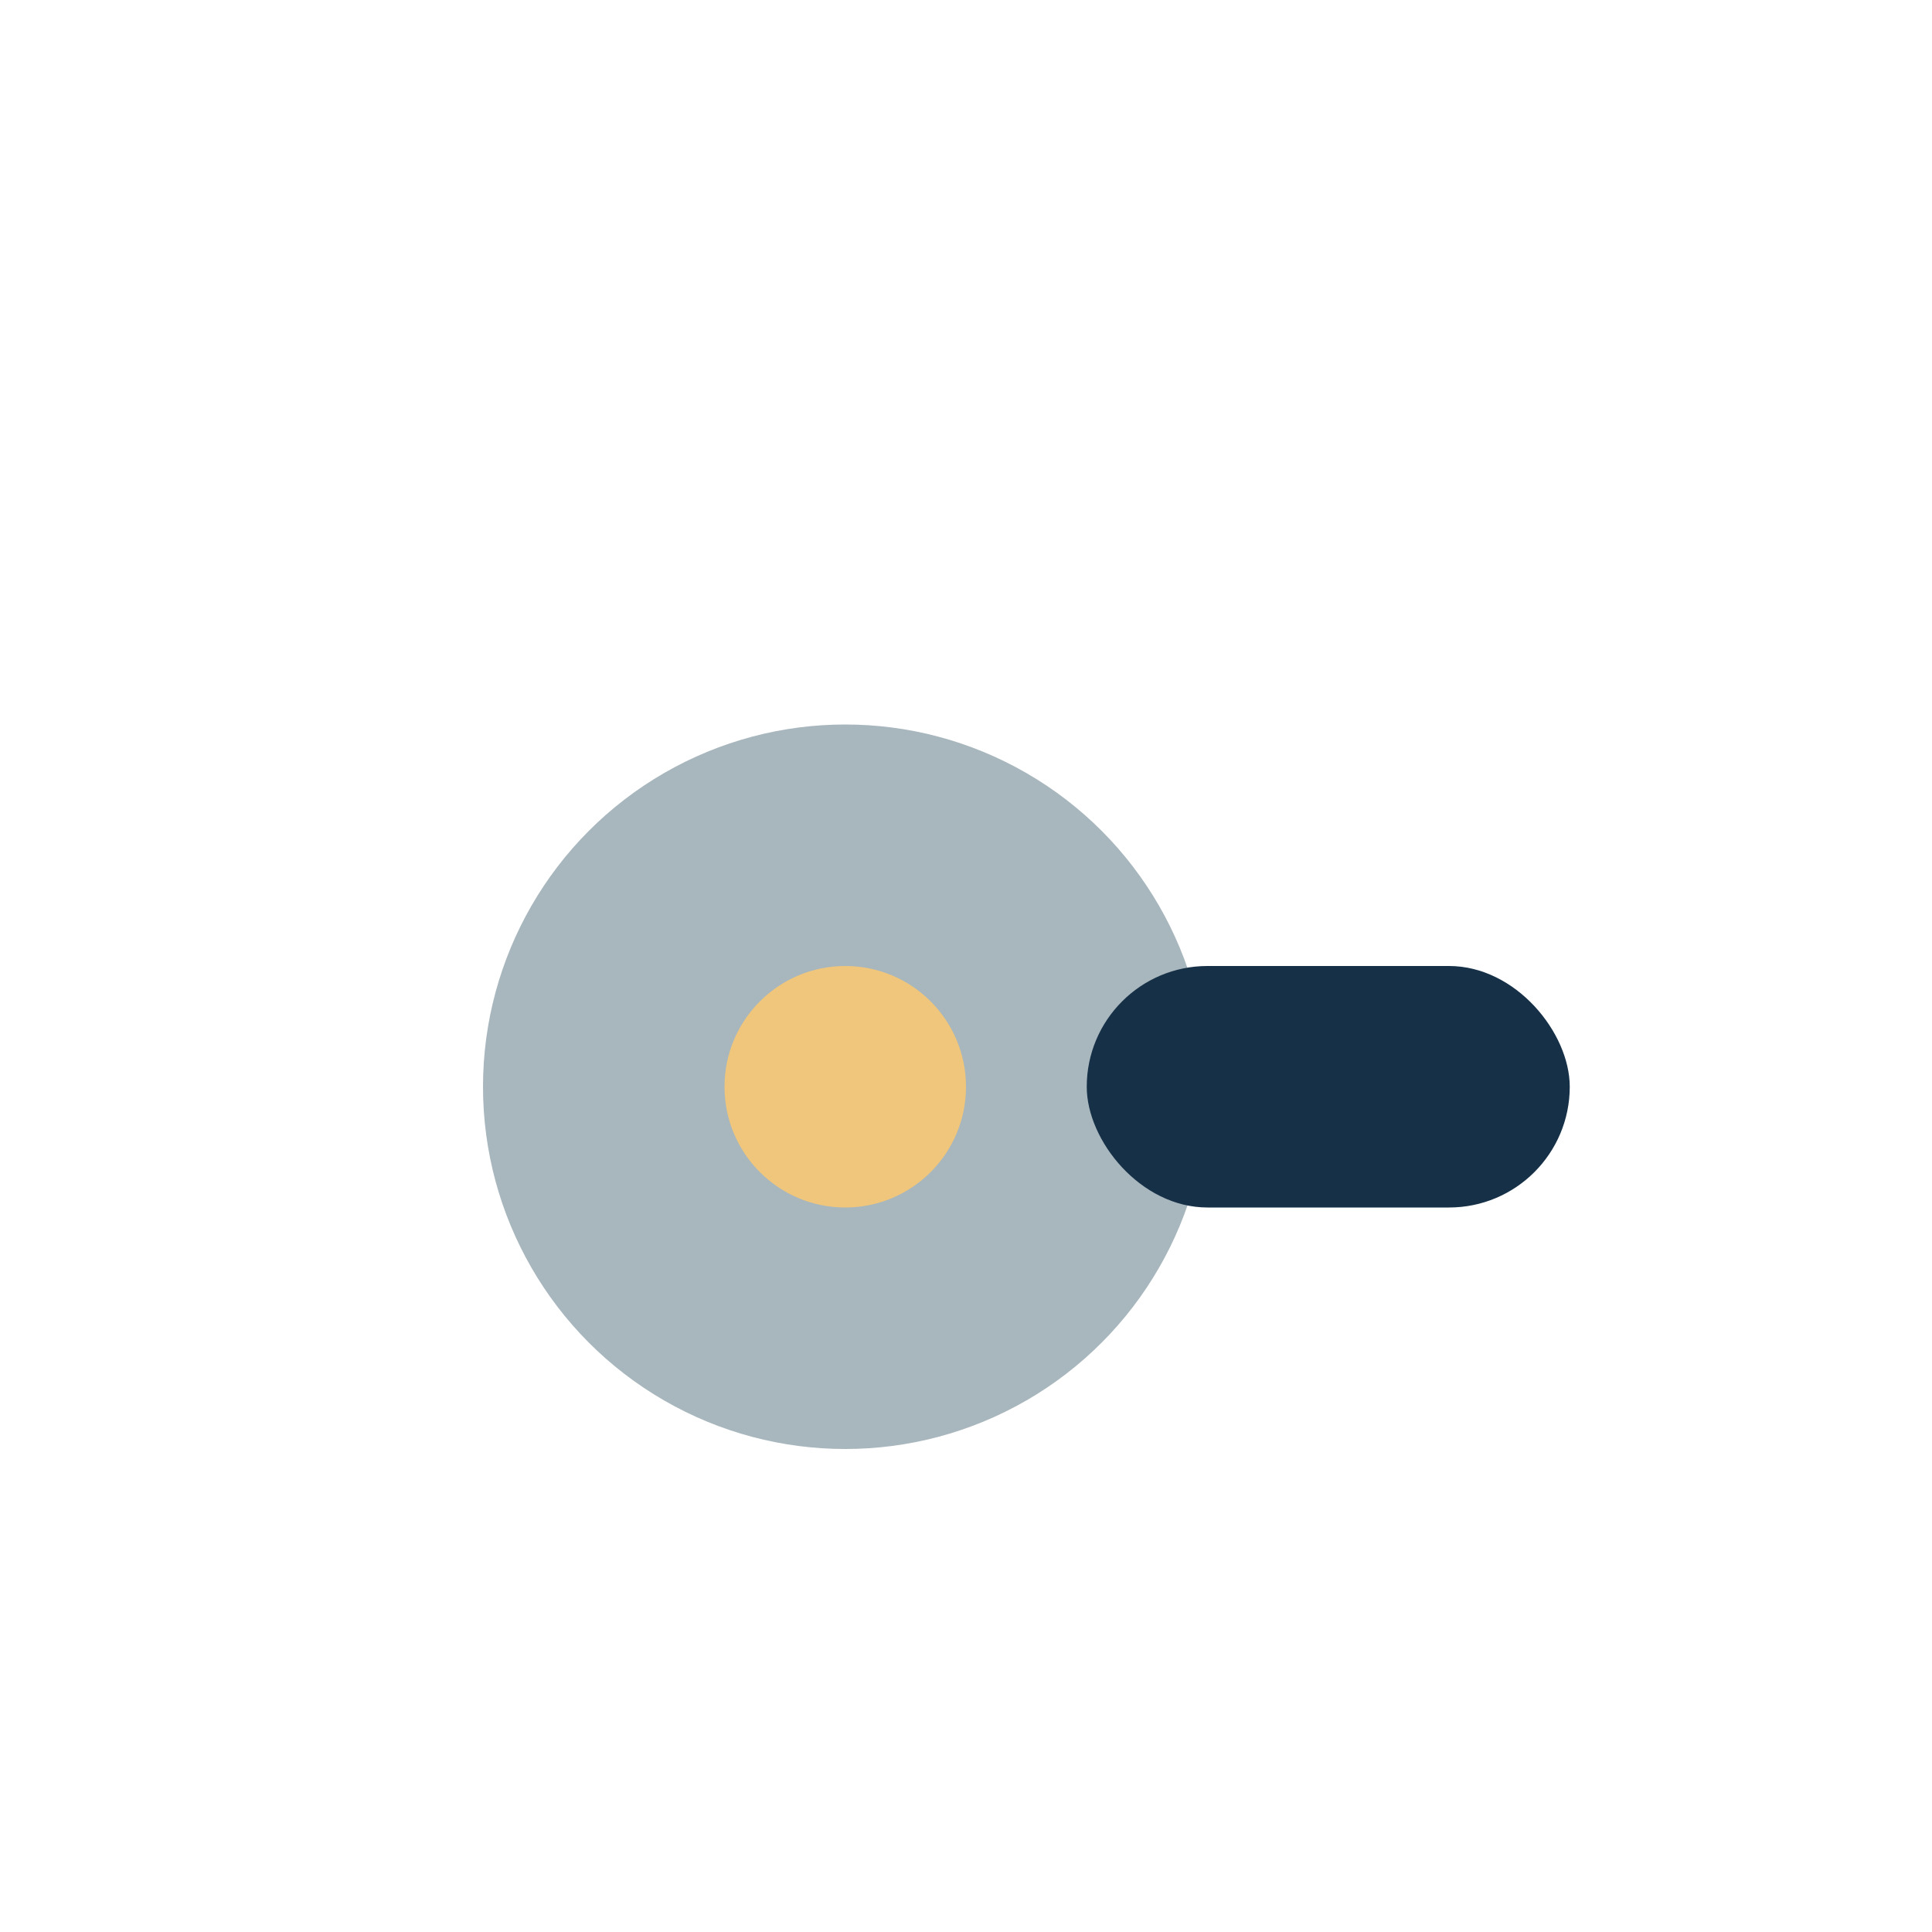
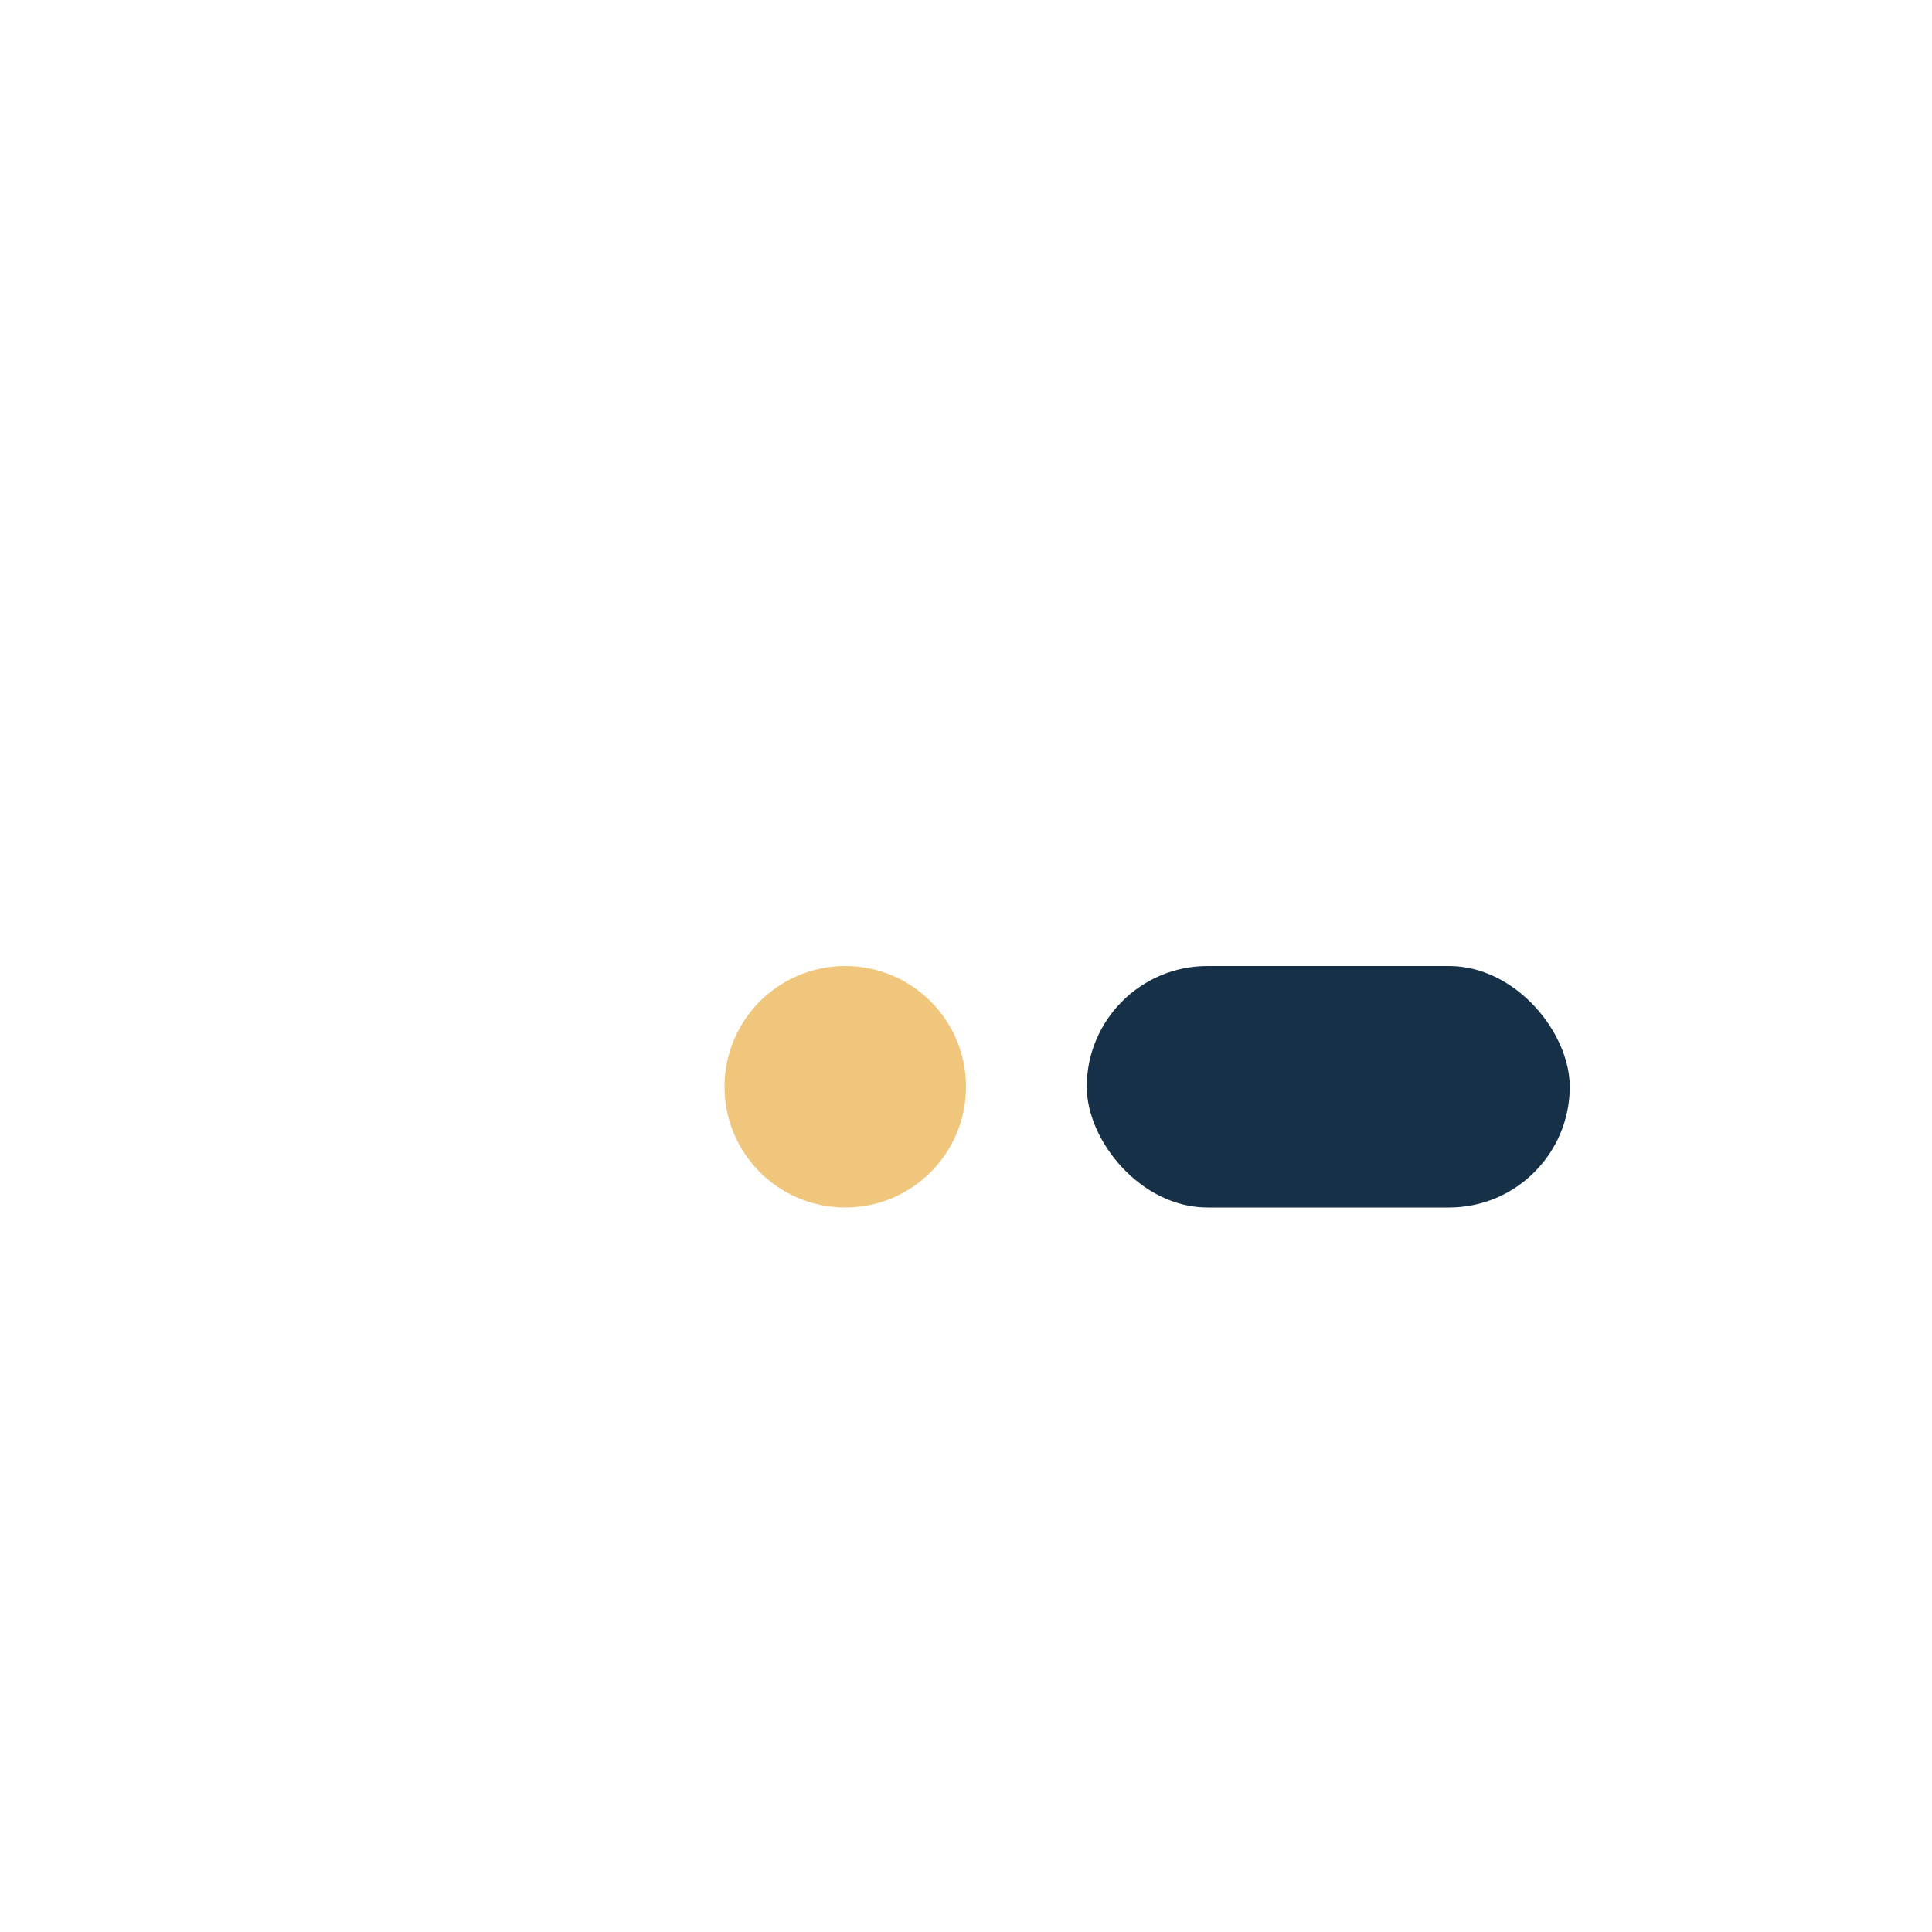
<svg xmlns="http://www.w3.org/2000/svg" width="32" height="32" viewBox="0 0 32 32">
-   <circle cx="14" cy="18" r="6" fill="#A8B6BD" />
  <rect x="18" y="16" width="8" height="4" rx="2" fill="#163047" />
  <circle cx="14" cy="18" r="2" fill="#EFC67B" />
</svg>